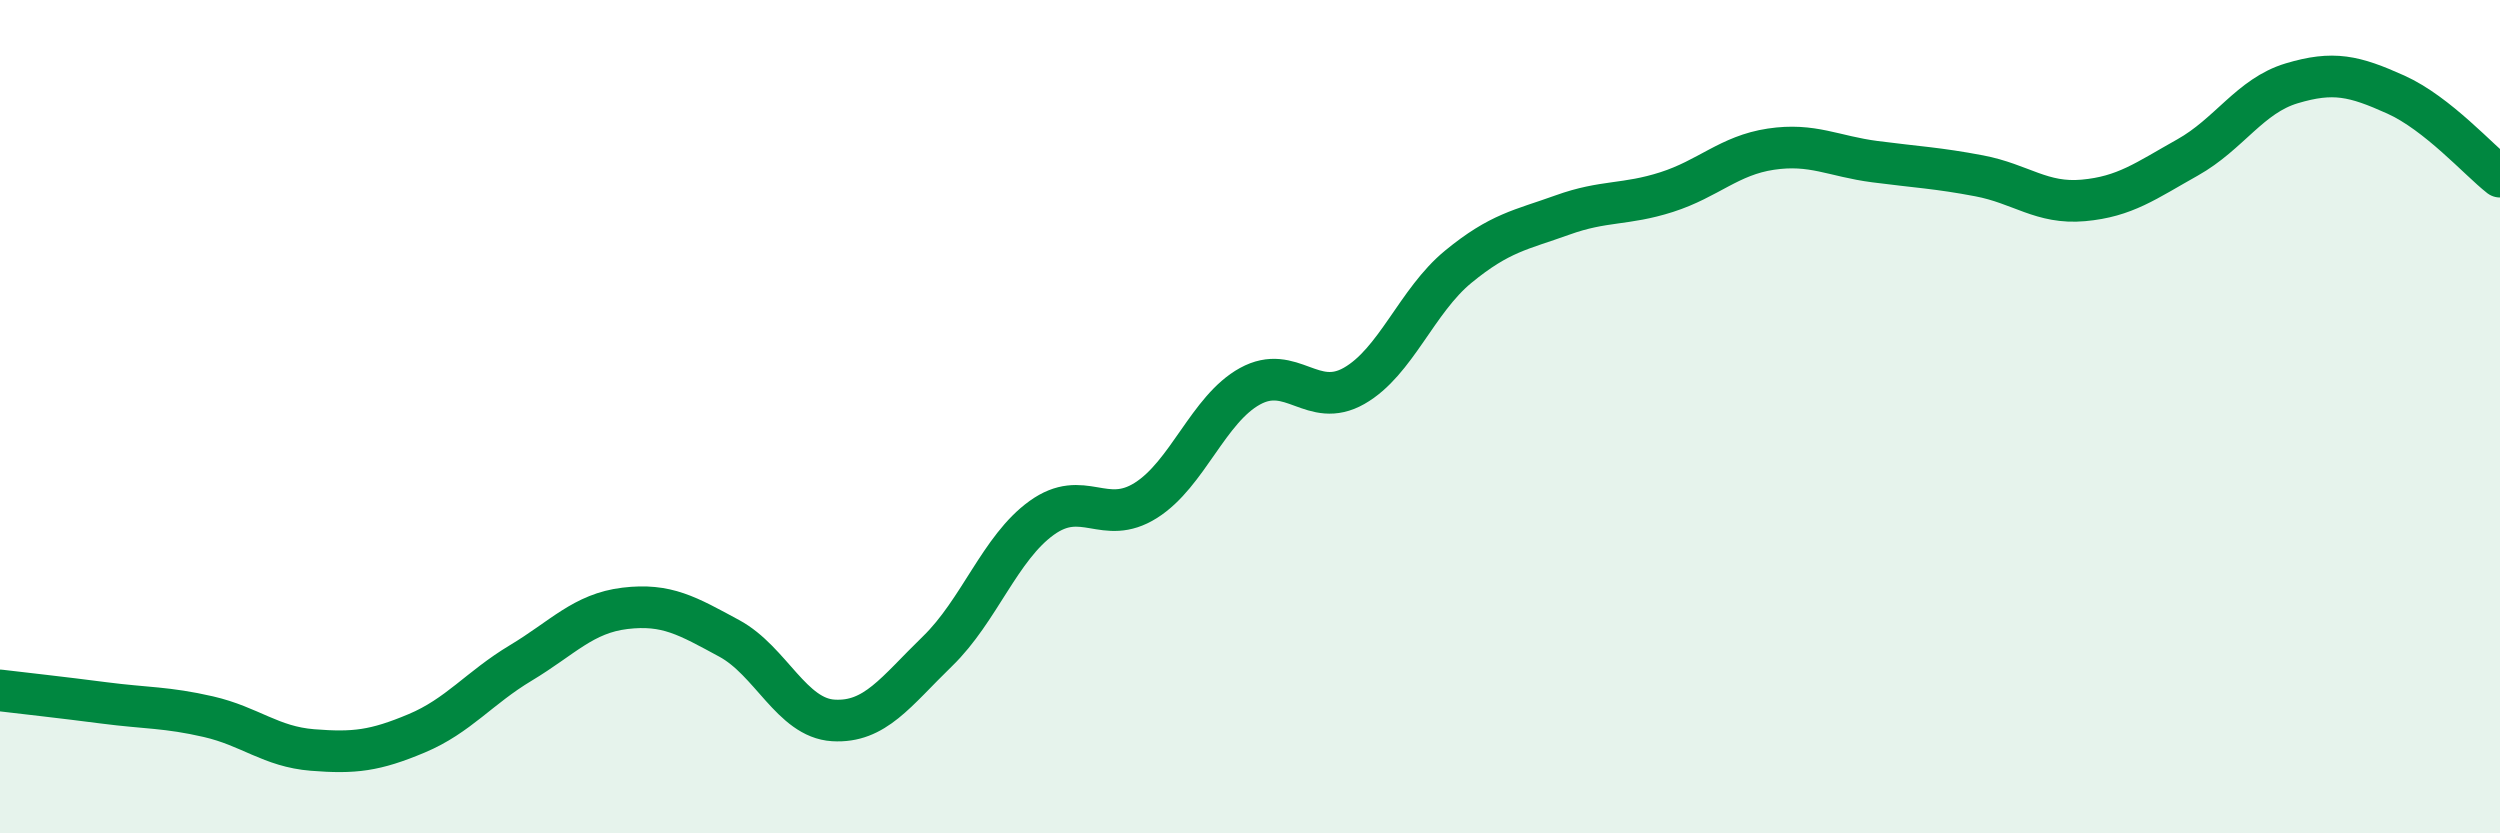
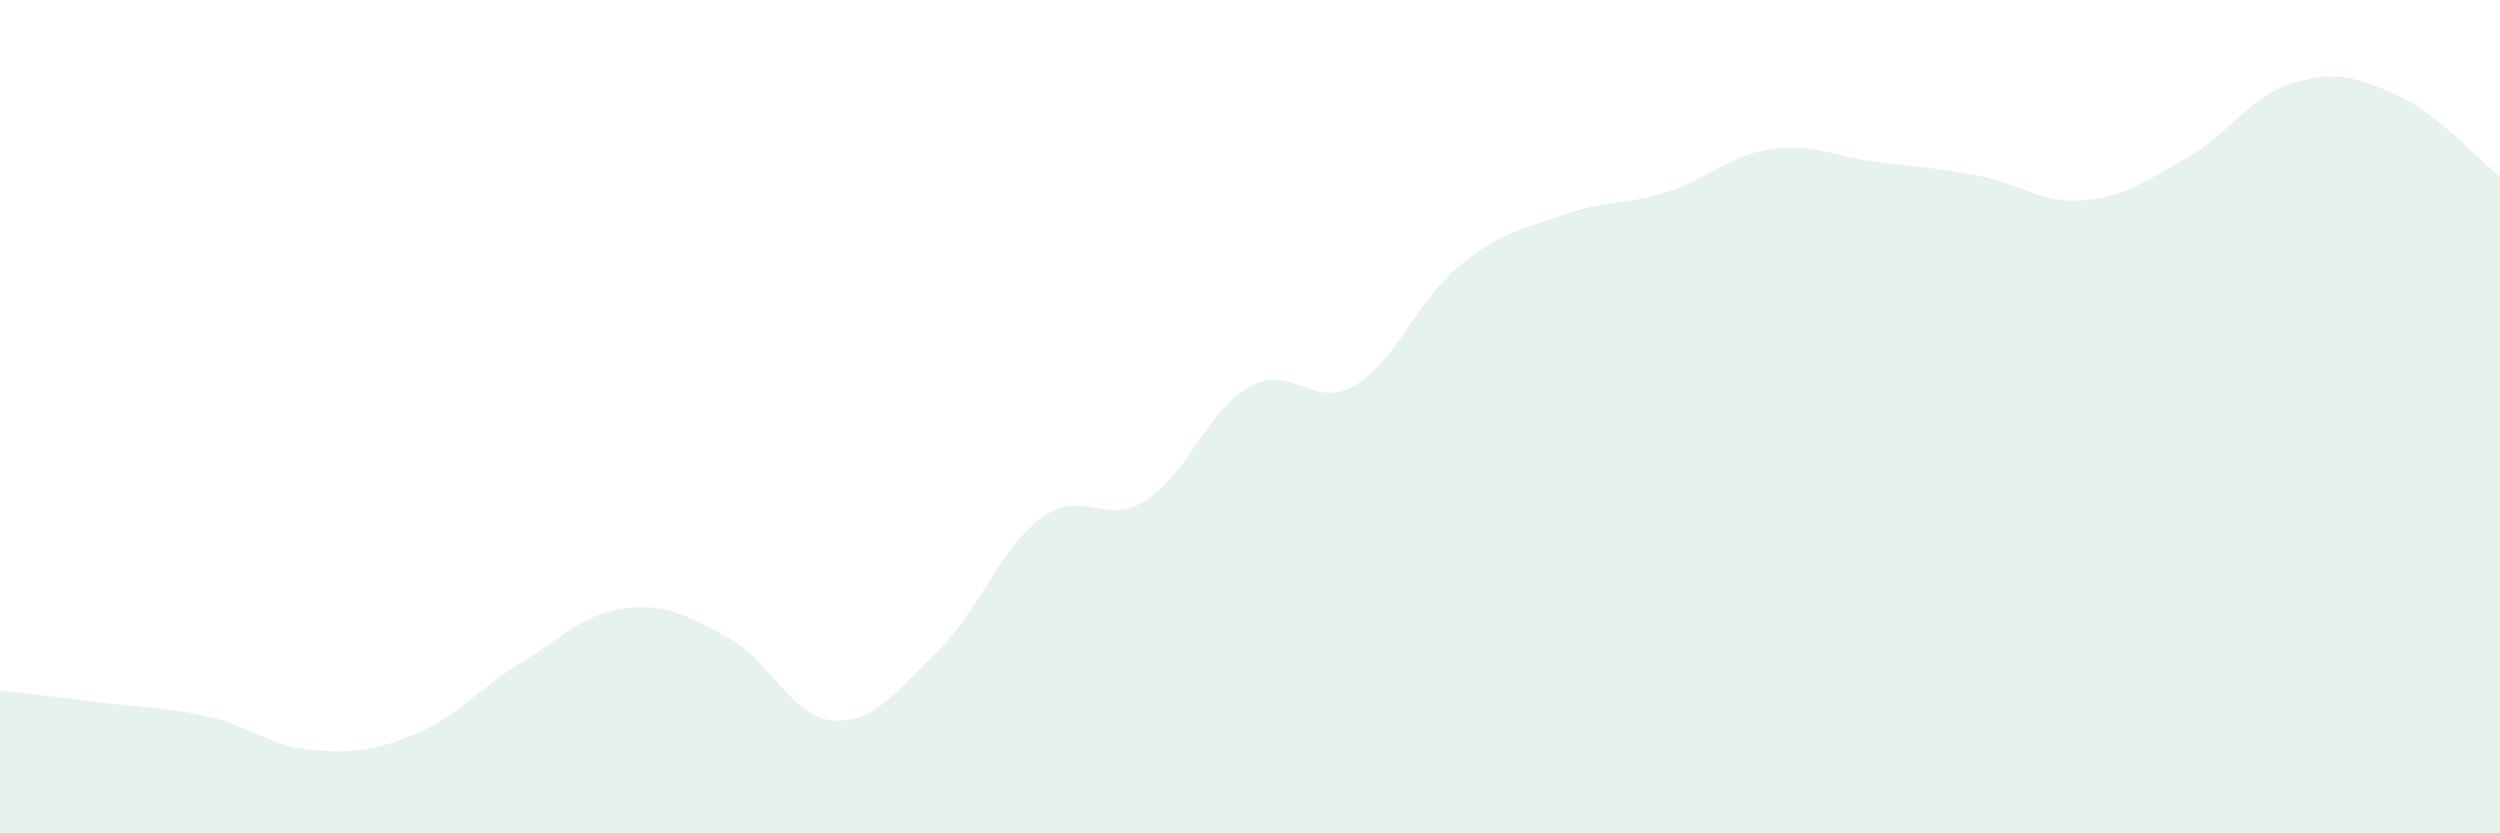
<svg xmlns="http://www.w3.org/2000/svg" width="60" height="20" viewBox="0 0 60 20">
  <path d="M 0,16.57 C 0.5,16.63 1.5,16.74 2.5,16.87 C 3.5,17 4,16.97 5,17.2 C 6,17.43 6.5,17.92 7.5,18 C 8.5,18.08 9,18.02 10,17.6 C 11,17.18 11.5,16.51 12.5,15.91 C 13.5,15.31 14,14.72 15,14.6 C 16,14.48 16.5,14.78 17.5,15.32 C 18.5,15.86 19,17.23 20,17.29 C 21,17.35 21.5,16.6 22.5,15.63 C 23.5,14.66 24,13.15 25,12.43 C 26,11.71 26.5,12.64 27.5,12.01 C 28.5,11.38 29,9.82 30,9.27 C 31,8.72 31.5,9.83 32.5,9.26 C 33.5,8.69 34,7.22 35,6.4 C 36,5.58 36.5,5.52 37.5,5.16 C 38.5,4.8 39,4.93 40,4.61 C 41,4.29 41.5,3.73 42.5,3.58 C 43.5,3.43 44,3.75 45,3.88 C 46,4.01 46.5,4.03 47.5,4.22 C 48.5,4.41 49,4.9 50,4.81 C 51,4.72 51.5,4.34 52.5,3.78 C 53.5,3.22 54,2.3 55,2 C 56,1.7 56.5,1.82 57.5,2.27 C 58.5,2.72 59.5,3.85 60,4.24L60 20L0 20Z" fill="#008740" opacity="0.1" stroke-linecap="round" stroke-linejoin="round" />
-   <path d="M 0,16.57 C 0.5,16.63 1.5,16.74 2.5,16.87 C 3.5,17 4,16.97 5,17.2 C 6,17.43 6.5,17.92 7.5,18 C 8.5,18.08 9,18.02 10,17.6 C 11,17.18 11.5,16.51 12.5,15.91 C 13.5,15.31 14,14.72 15,14.6 C 16,14.48 16.5,14.78 17.5,15.32 C 18.5,15.86 19,17.23 20,17.29 C 21,17.35 21.5,16.6 22.5,15.63 C 23.5,14.66 24,13.15 25,12.43 C 26,11.71 26.5,12.64 27.5,12.01 C 28.5,11.38 29,9.82 30,9.27 C 31,8.72 31.5,9.83 32.5,9.26 C 33.5,8.69 34,7.22 35,6.4 C 36,5.58 36.5,5.52 37.5,5.16 C 38.5,4.8 39,4.93 40,4.61 C 41,4.29 41.5,3.73 42.5,3.58 C 43.5,3.43 44,3.75 45,3.88 C 46,4.01 46.5,4.03 47.5,4.22 C 48.5,4.41 49,4.9 50,4.81 C 51,4.72 51.5,4.34 52.5,3.78 C 53.5,3.22 54,2.3 55,2 C 56,1.7 56.5,1.82 57.5,2.27 C 58.5,2.72 59.5,3.85 60,4.24" stroke="#008740" stroke-width="1" fill="none" stroke-linecap="round" stroke-linejoin="round" />
</svg>